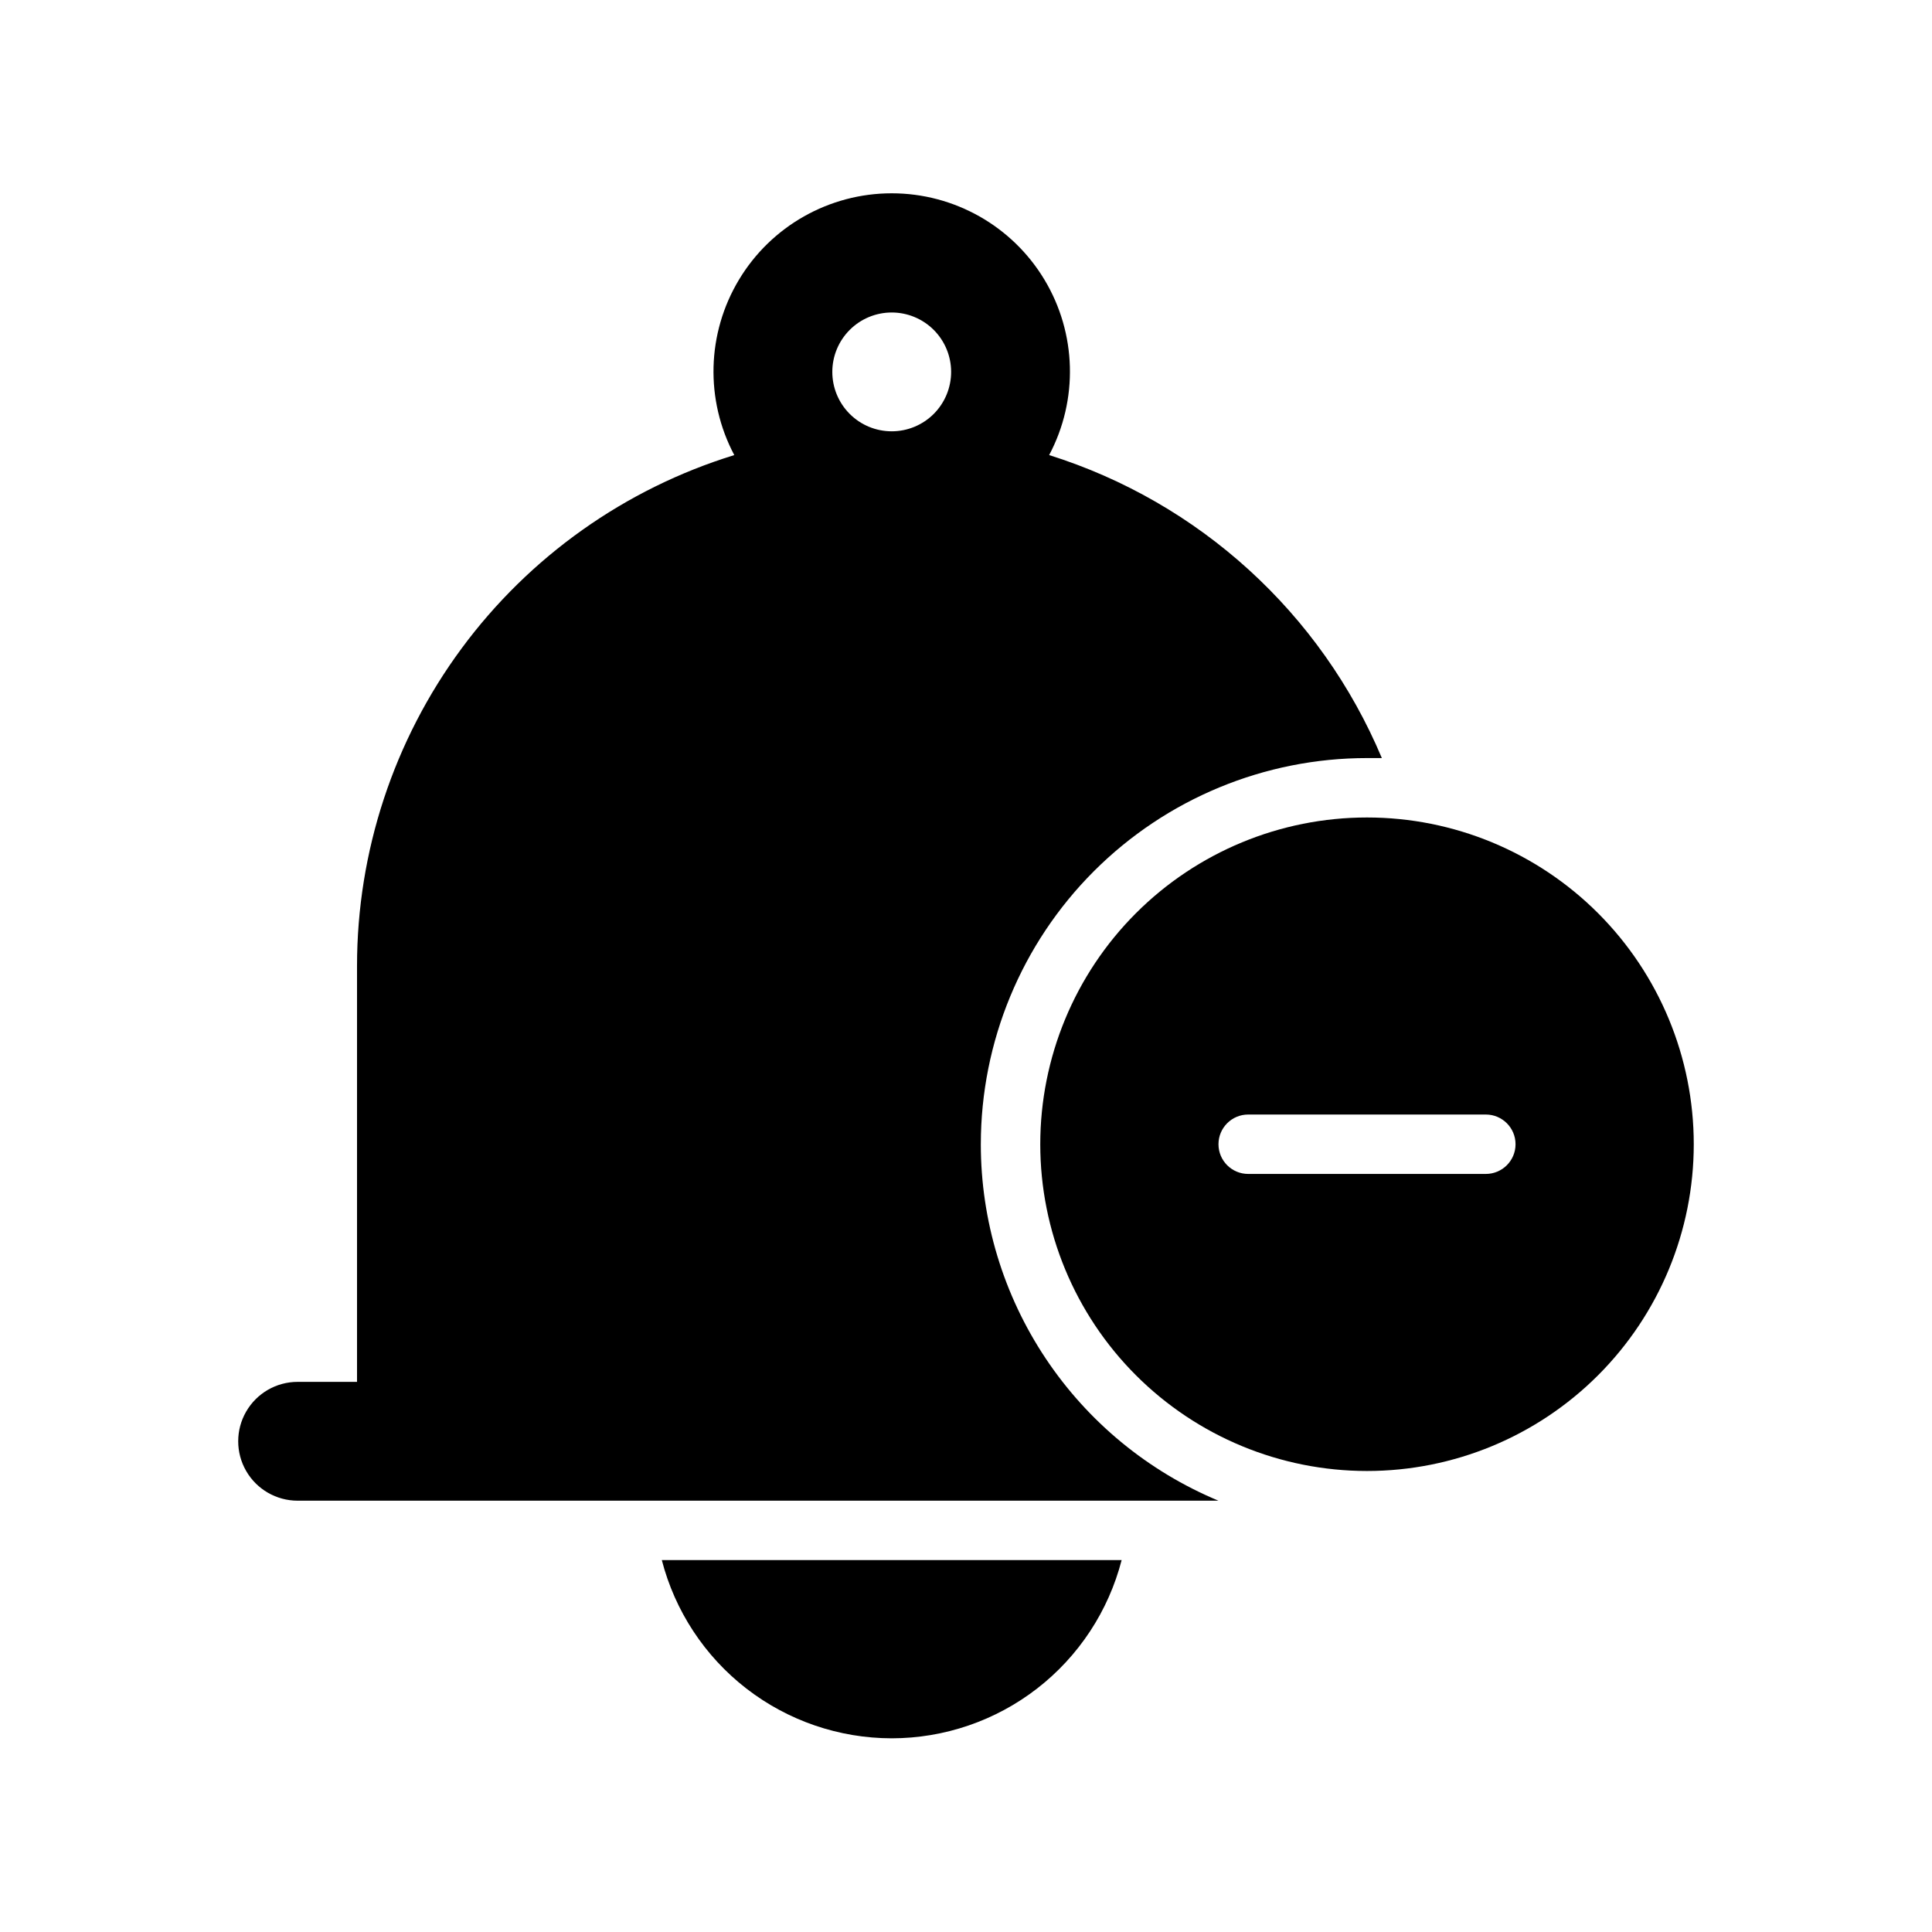
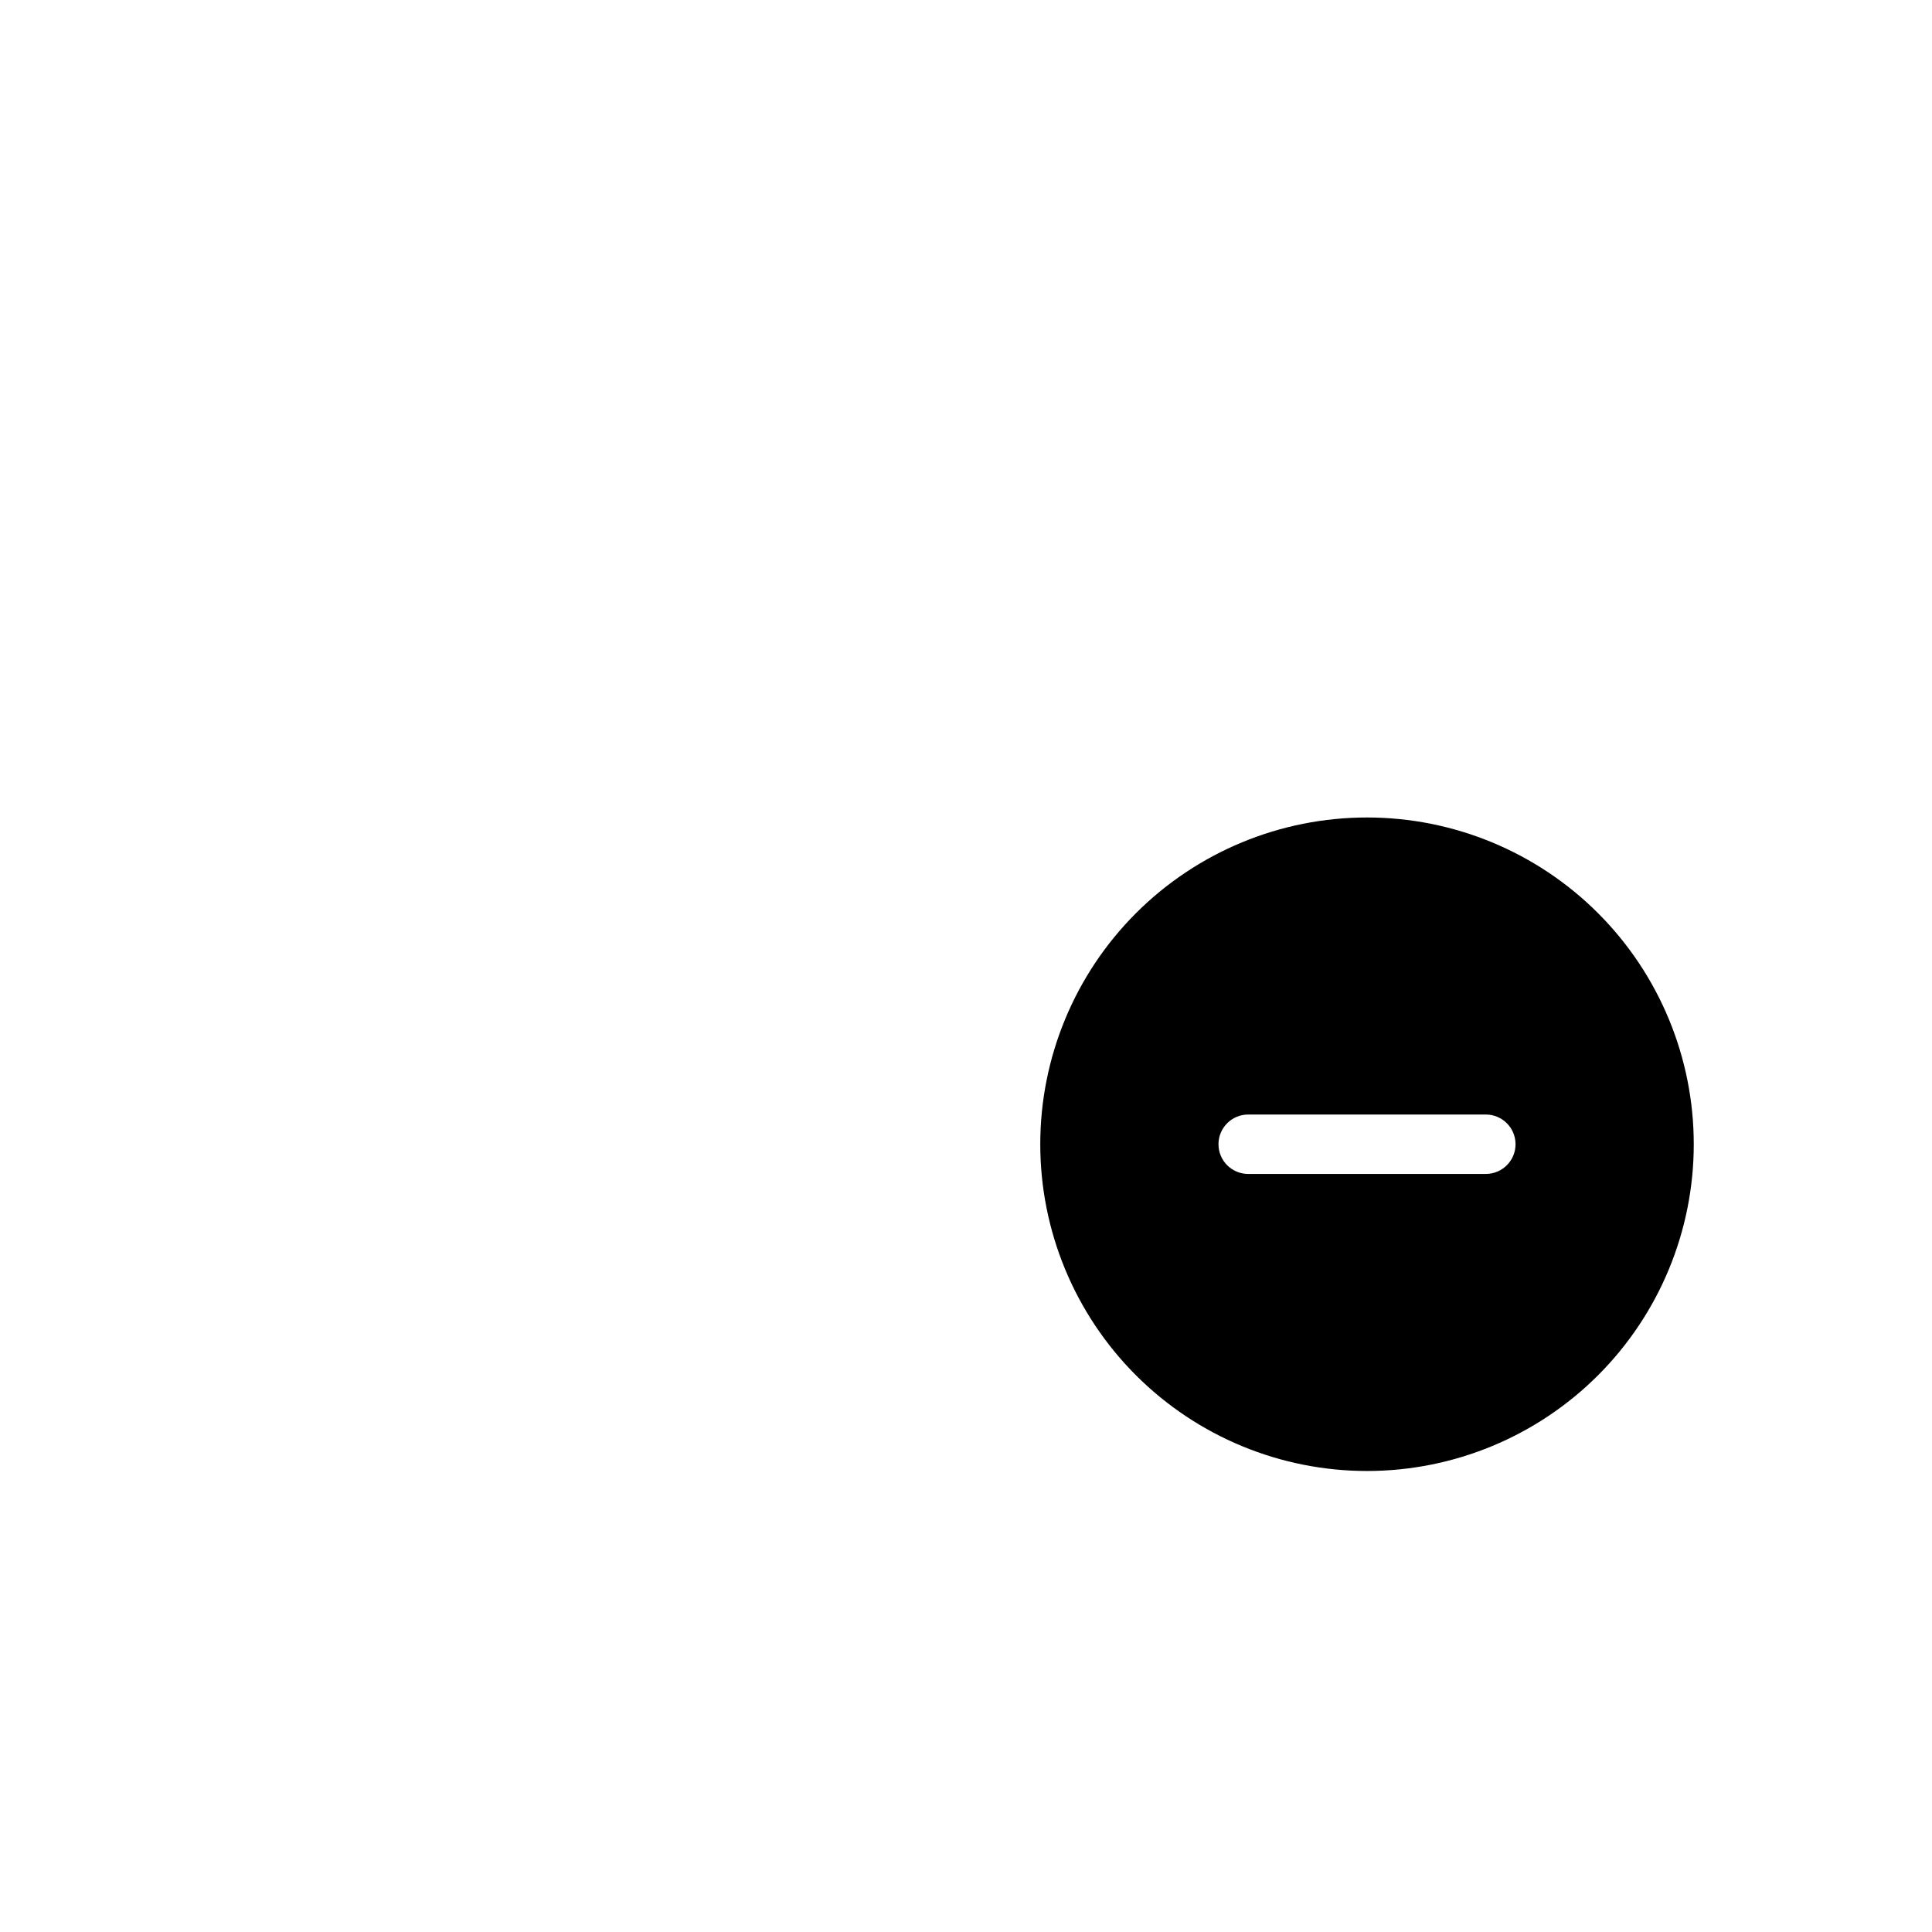
<svg xmlns="http://www.w3.org/2000/svg" fill="#000000" width="800px" height="800px" version="1.1" viewBox="144 144 512 512">
  <g>
-     <path d="m380.32 604.67c13.953-0.012 27.508-4.656 38.535-13.203 11.027-8.551 18.902-20.52 22.391-34.031h-121.86c3.488 13.512 11.363 25.48 22.391 34.031 11.027 8.547 24.582 13.191 38.539 13.203z" />
-     <path d="m403.93 447.23c0-27.141 10.781-53.172 29.973-72.363 19.195-19.191 45.223-29.973 72.363-29.973h3.938c-16.148-38.43-48.398-67.801-88.168-80.293 7.769-14.641 7.297-32.281-1.246-46.484-8.539-14.203-23.902-22.891-40.473-22.891-16.574 0-31.938 8.688-40.477 22.891-8.543 14.203-9.016 31.844-1.246 46.484-28.949 8.918-54.277 26.879-72.27 51.246-17.992 24.367-27.703 53.859-27.707 84.152v110.21h-15.742c-5.625 0-10.824 3-13.637 7.871s-2.812 10.875 0 15.746c2.812 4.871 8.012 7.871 13.637 7.871h244.03c-18.648-7.769-34.582-20.887-45.789-37.699-11.207-16.809-17.188-36.562-17.188-56.766zm-23.613-188.93c-4.176 0-8.184-1.656-11.133-4.609-2.953-2.953-4.613-6.957-4.613-11.133 0-4.176 1.66-8.18 4.613-11.133 2.949-2.953 6.957-4.613 11.133-4.613 4.172 0 8.18 1.66 11.133 4.613 2.949 2.953 4.609 6.957 4.609 11.133 0 4.176-1.66 8.18-4.609 11.133-2.953 2.953-6.961 4.609-11.133 4.609z" />
    <path d="m506.27 360.64c-22.965 0-44.988 9.125-61.23 25.363-16.238 16.238-25.359 38.266-25.359 61.23 0 22.965 9.121 44.992 25.359 61.23 16.242 16.238 38.266 25.363 61.23 25.363 22.969 0 44.992-9.125 61.23-25.363 16.238-16.238 25.363-38.266 25.363-61.23 0-22.965-9.125-44.992-25.363-61.23s-38.262-25.363-61.23-25.363zm31.488 94.465h-62.977c-4.348 0-7.871-3.523-7.871-7.871 0-4.348 3.523-7.871 7.871-7.871h62.977c4.348 0 7.875 3.523 7.875 7.871 0 4.348-3.527 7.871-7.875 7.871z" />
  </g>
</svg>